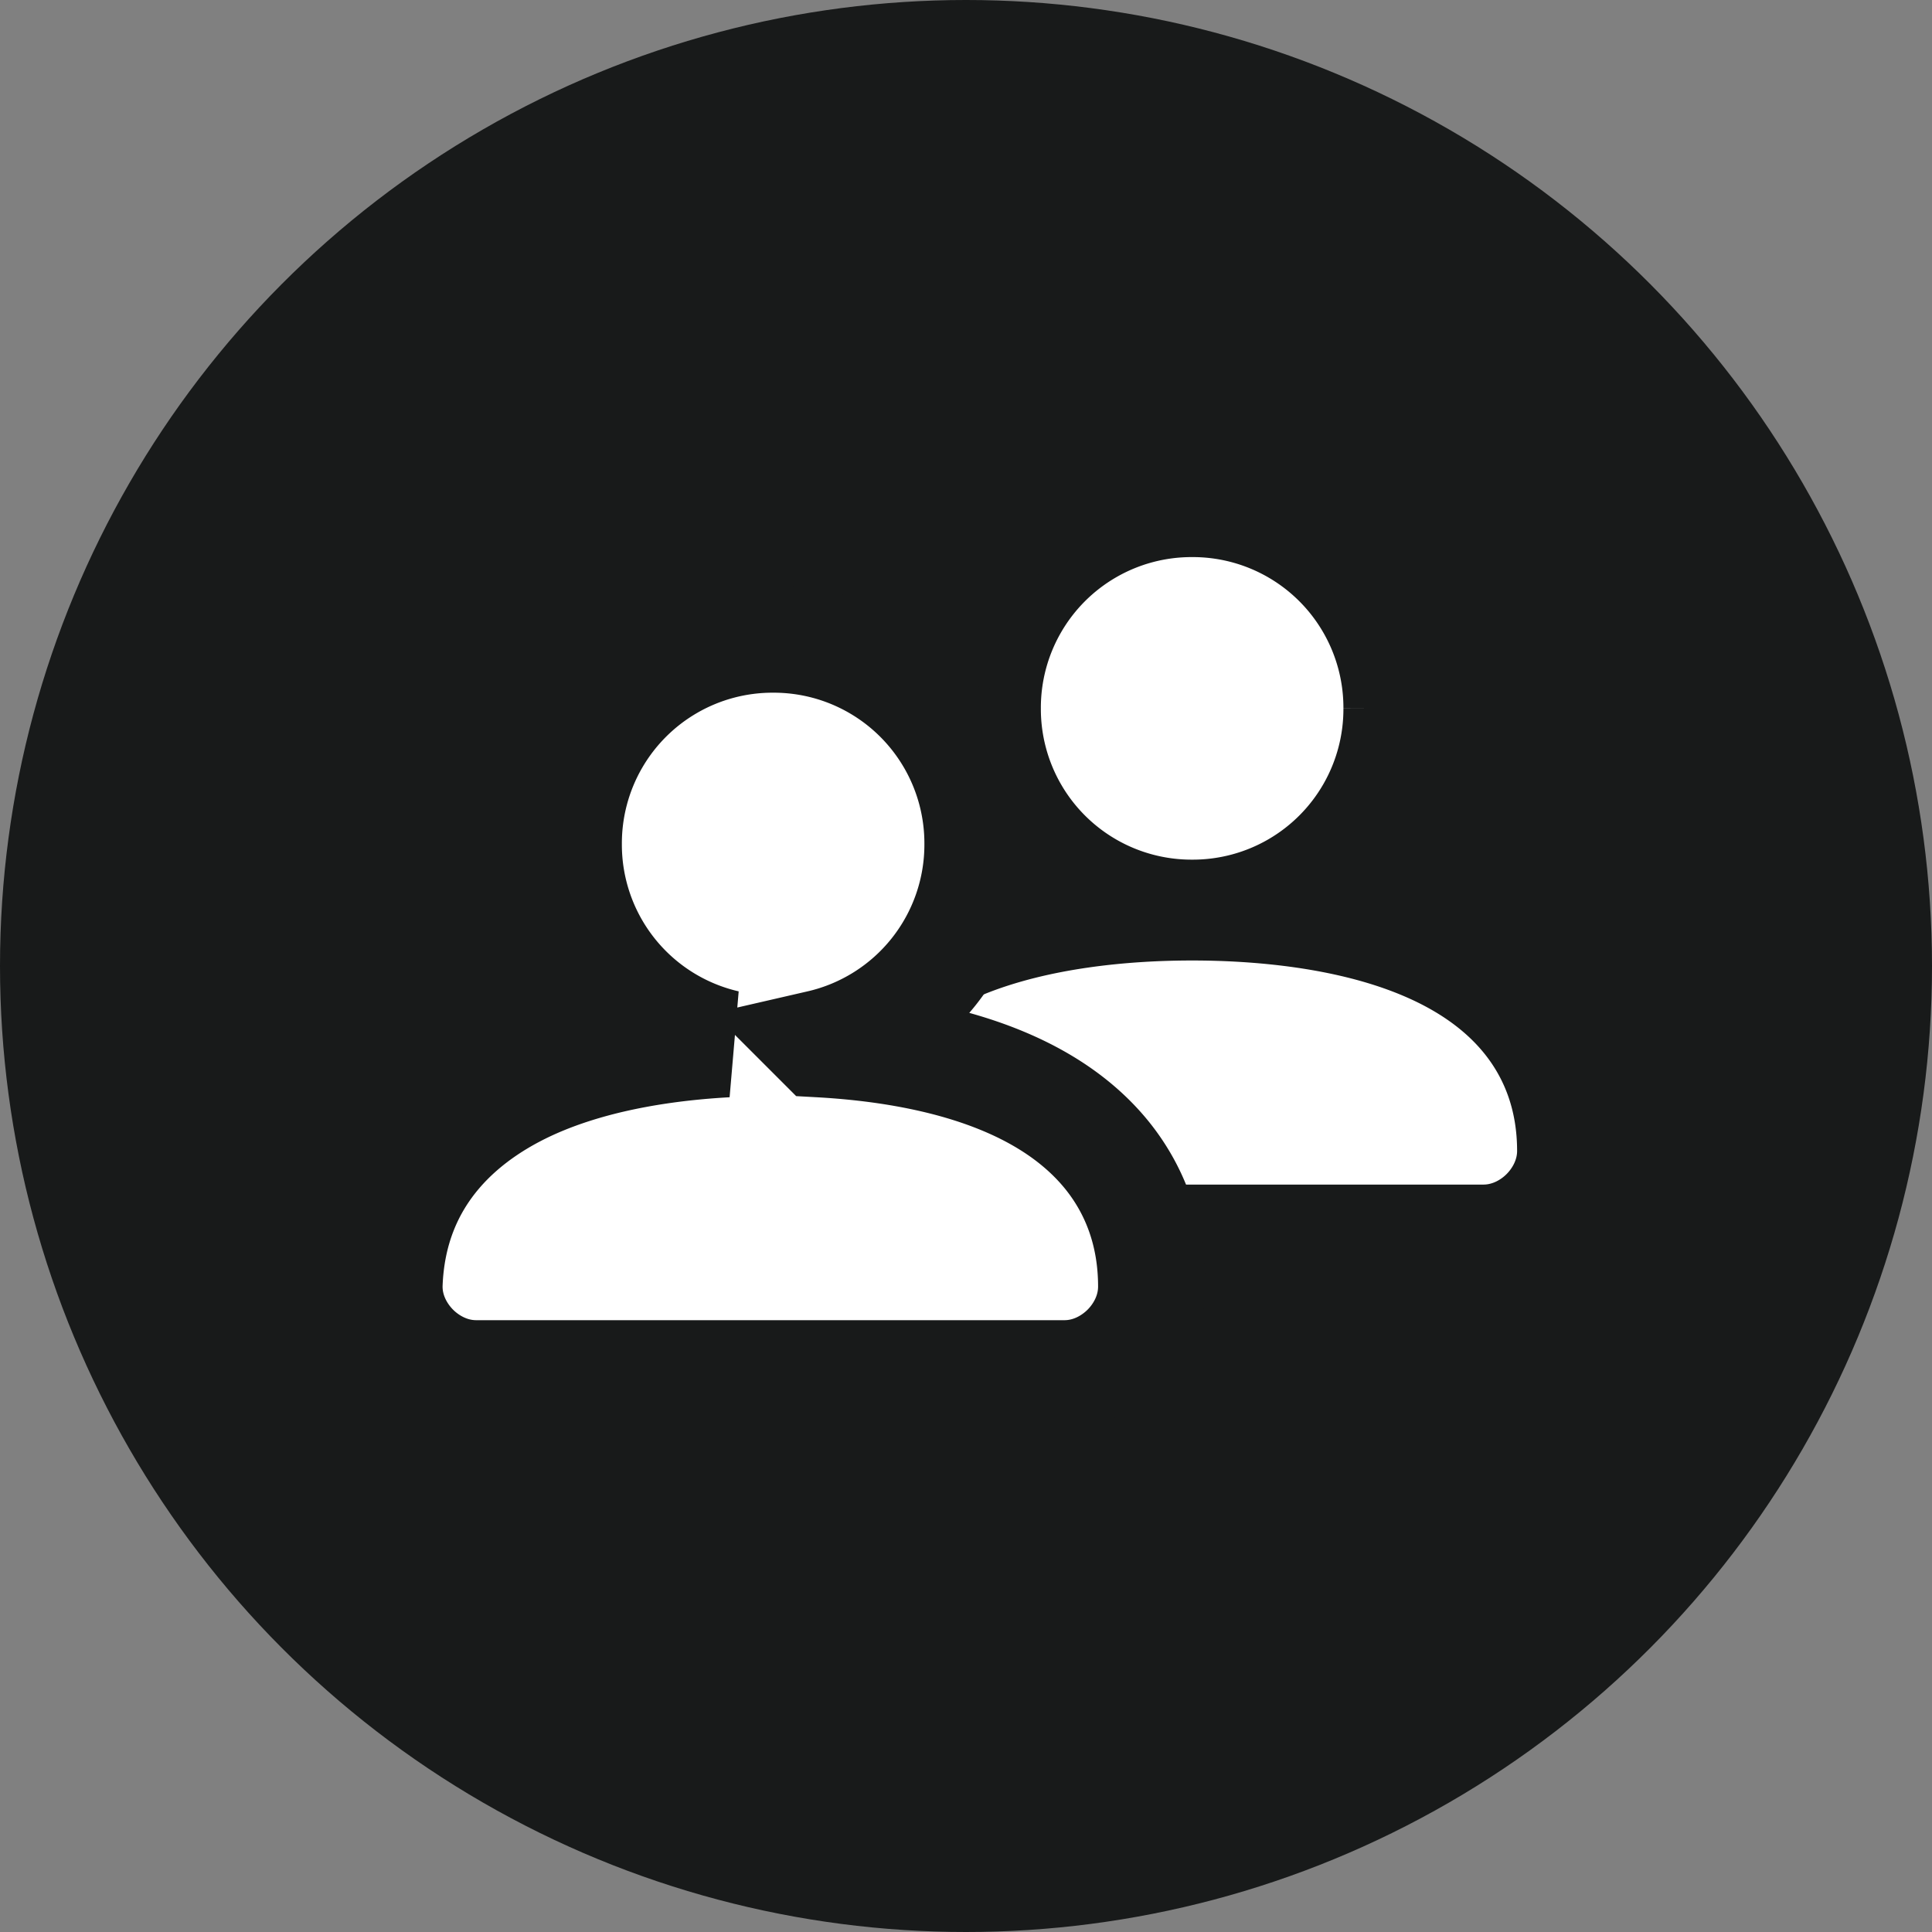
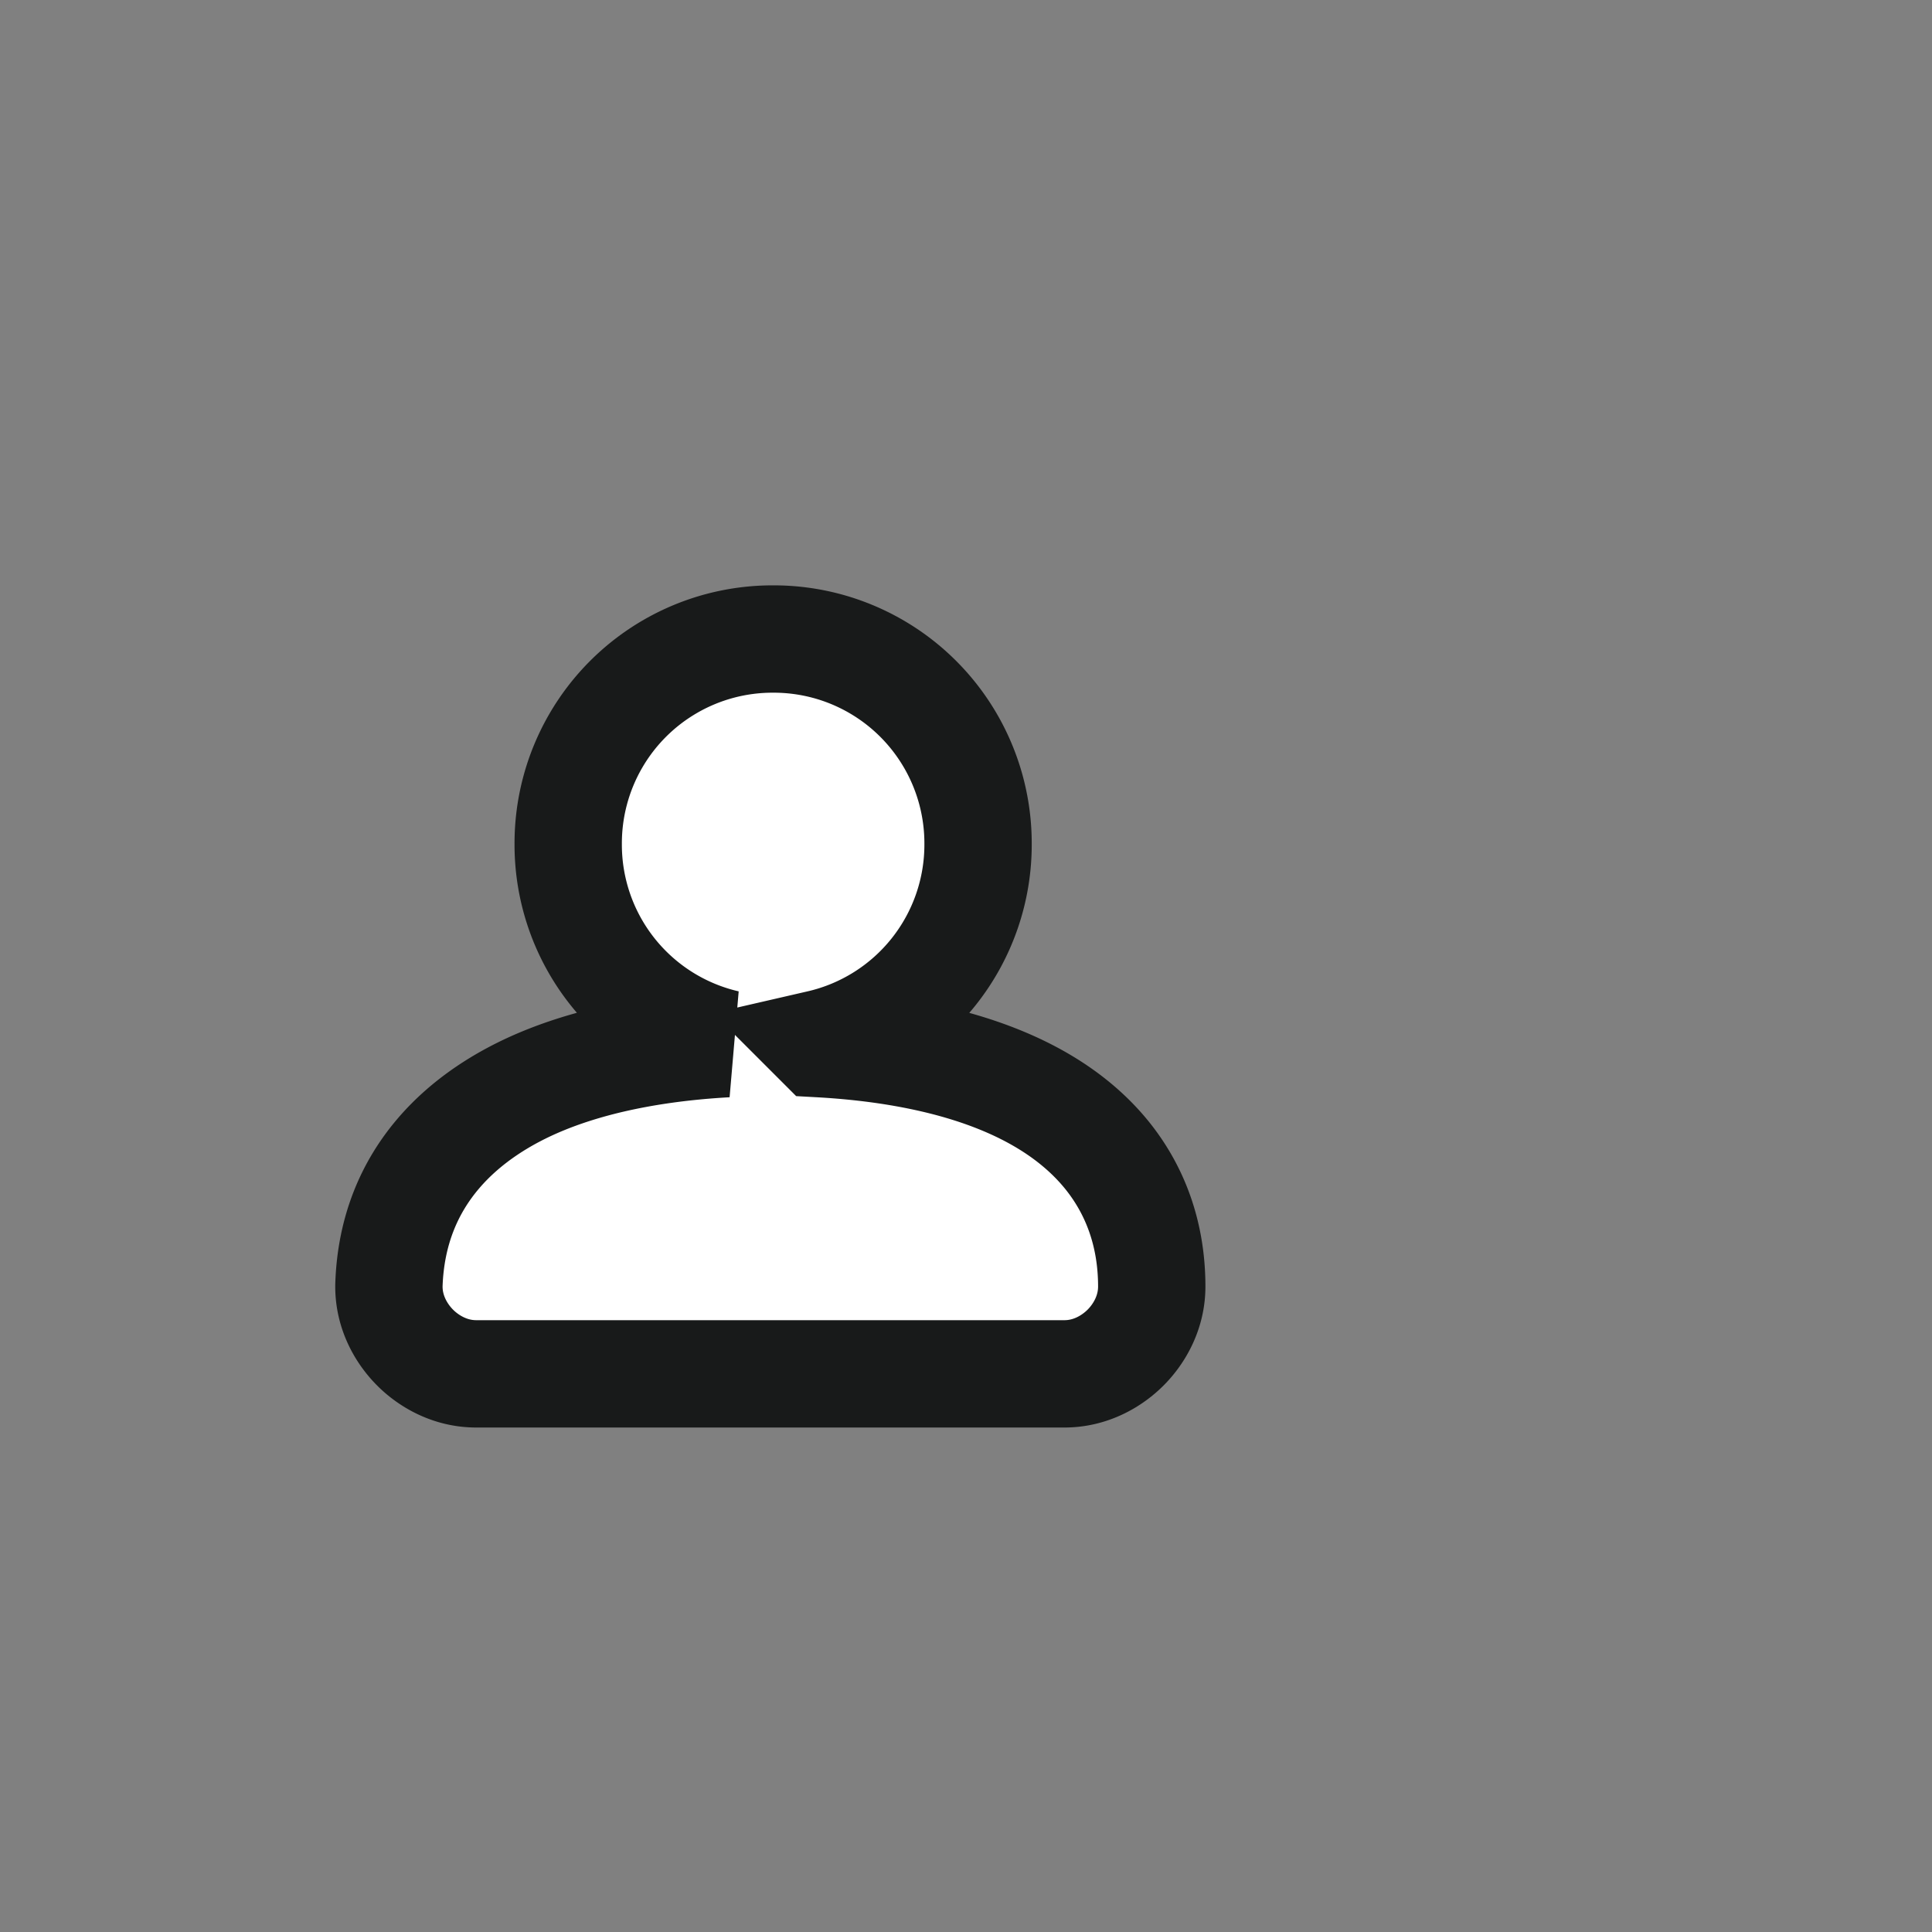
<svg xmlns="http://www.w3.org/2000/svg" fill="none" height="70" viewBox="0 0 70 70" width="70">
  <rect x="0" y="0" width="70" height="70" fill="#808080" stroke="none" />
-   <circle cx="35" cy="35" fill="#181a1a" r="35" />
  <g fill="#fff" stroke="#181a1a">
-     <path d="m30.27 41.67v.032c0 .613.296 1.146.658 1.507.36.362.894.658 1.507.658h21.314c.613 0 1.146-.296 1.508-.658.36-.361.658-.894.658-1.507 0-1.685-.53-3.066-1.426-4.162-.883-1.08-2.084-1.838-3.37-2.371-2.558-1.061-5.649-1.316-7.925-1.316-2.279 0-5.367.255-7.947 1.314-2.612 1.072-4.858 3.054-4.977 6.502zm19.352-16.005a6.405 6.405 0 0 0 -6.428-6.428 6.405 6.405 0 0 0 -6.429 6.428 6.405 6.405 0 0 0 6.428 6.429 6.405 6.405 0 0 0 6.429-6.429z" stroke-width="1.895" />
    <path d="m14.092 46.548-.001.034v.033c0 .937.449 1.711.95 2.212.501.502 1.275.95 2.212.95h21.315c.937 0 1.71-.448 2.212-.95.501-.5.95-1.275.95-2.212 0-1.91-.606-3.515-1.65-4.793-1.02-1.245-2.376-2.087-3.761-2.661-2.125-.882-4.555-1.233-6.623-1.347a7.4 7.4 0 0 0 5.741-7.236 7.403 7.403 0 0 0 -7.425-7.425 7.403 7.403 0 0 0 -7.425 7.425 7.4 7.4 0 0 0 5.741 7.236c-2.069.114-4.5.465-6.642 1.344-2.823 1.16-5.457 3.41-5.594 7.39z" stroke-width="3.889" />
  </g>
</svg>